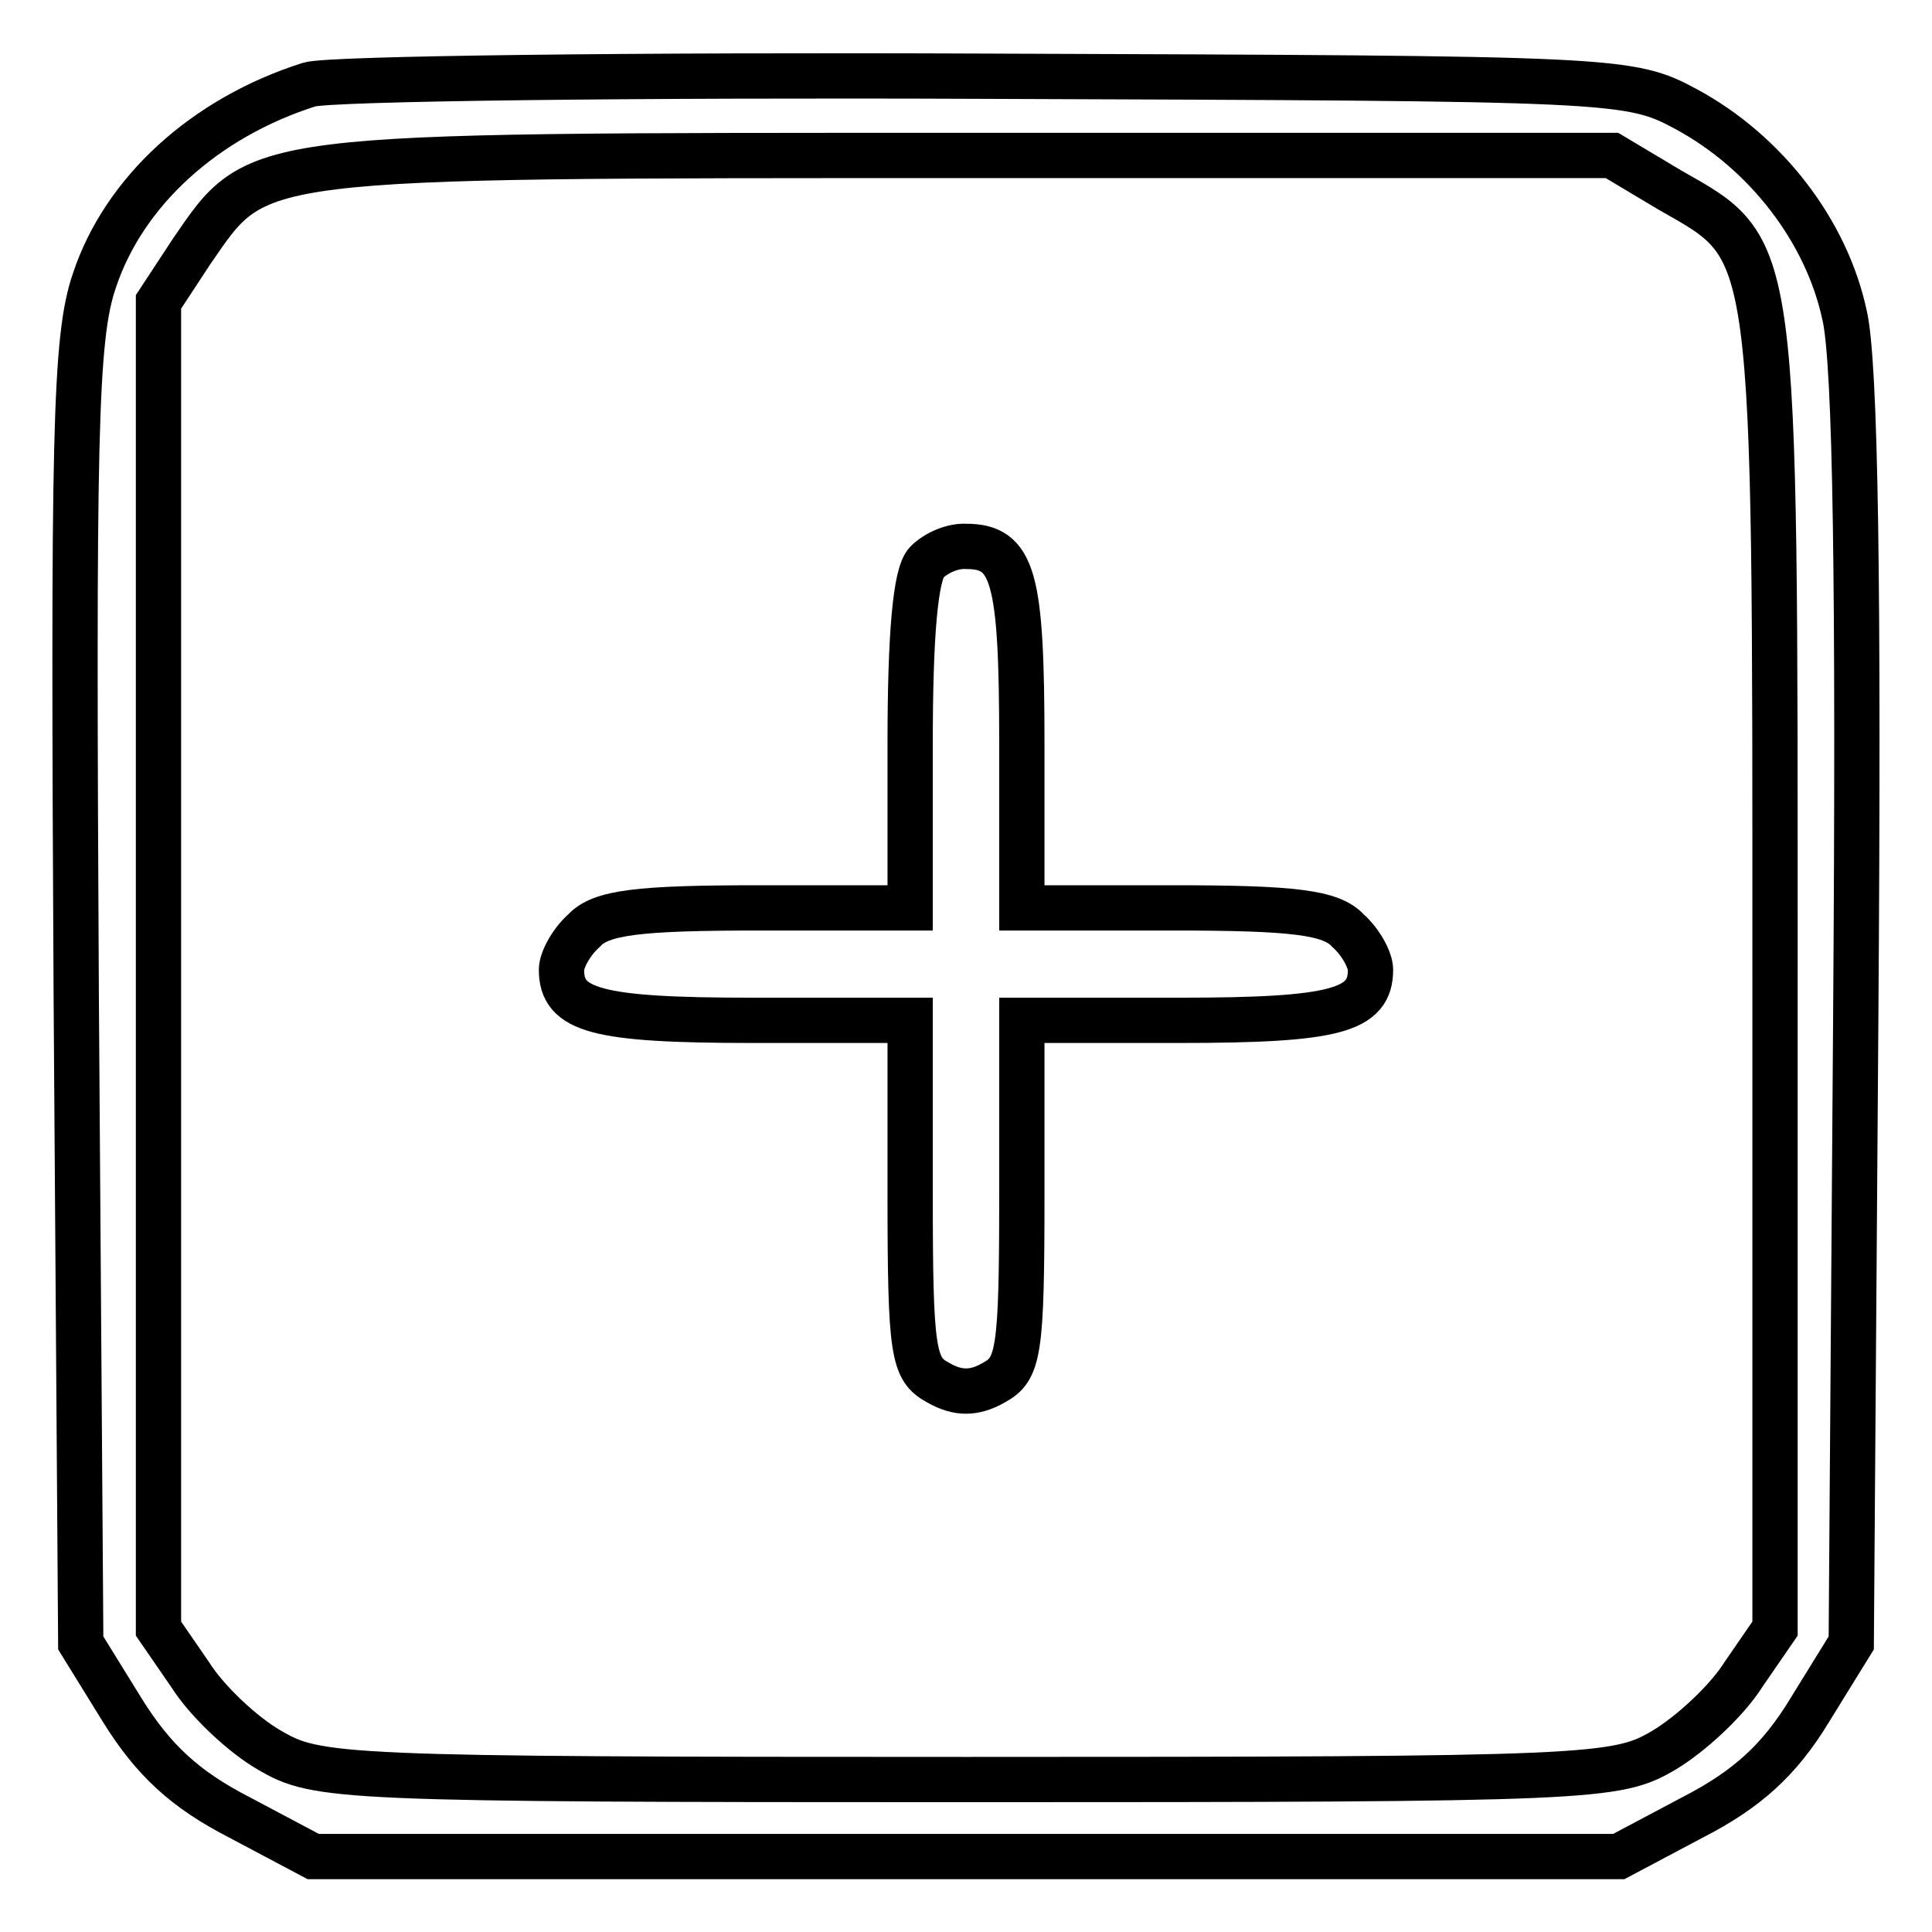
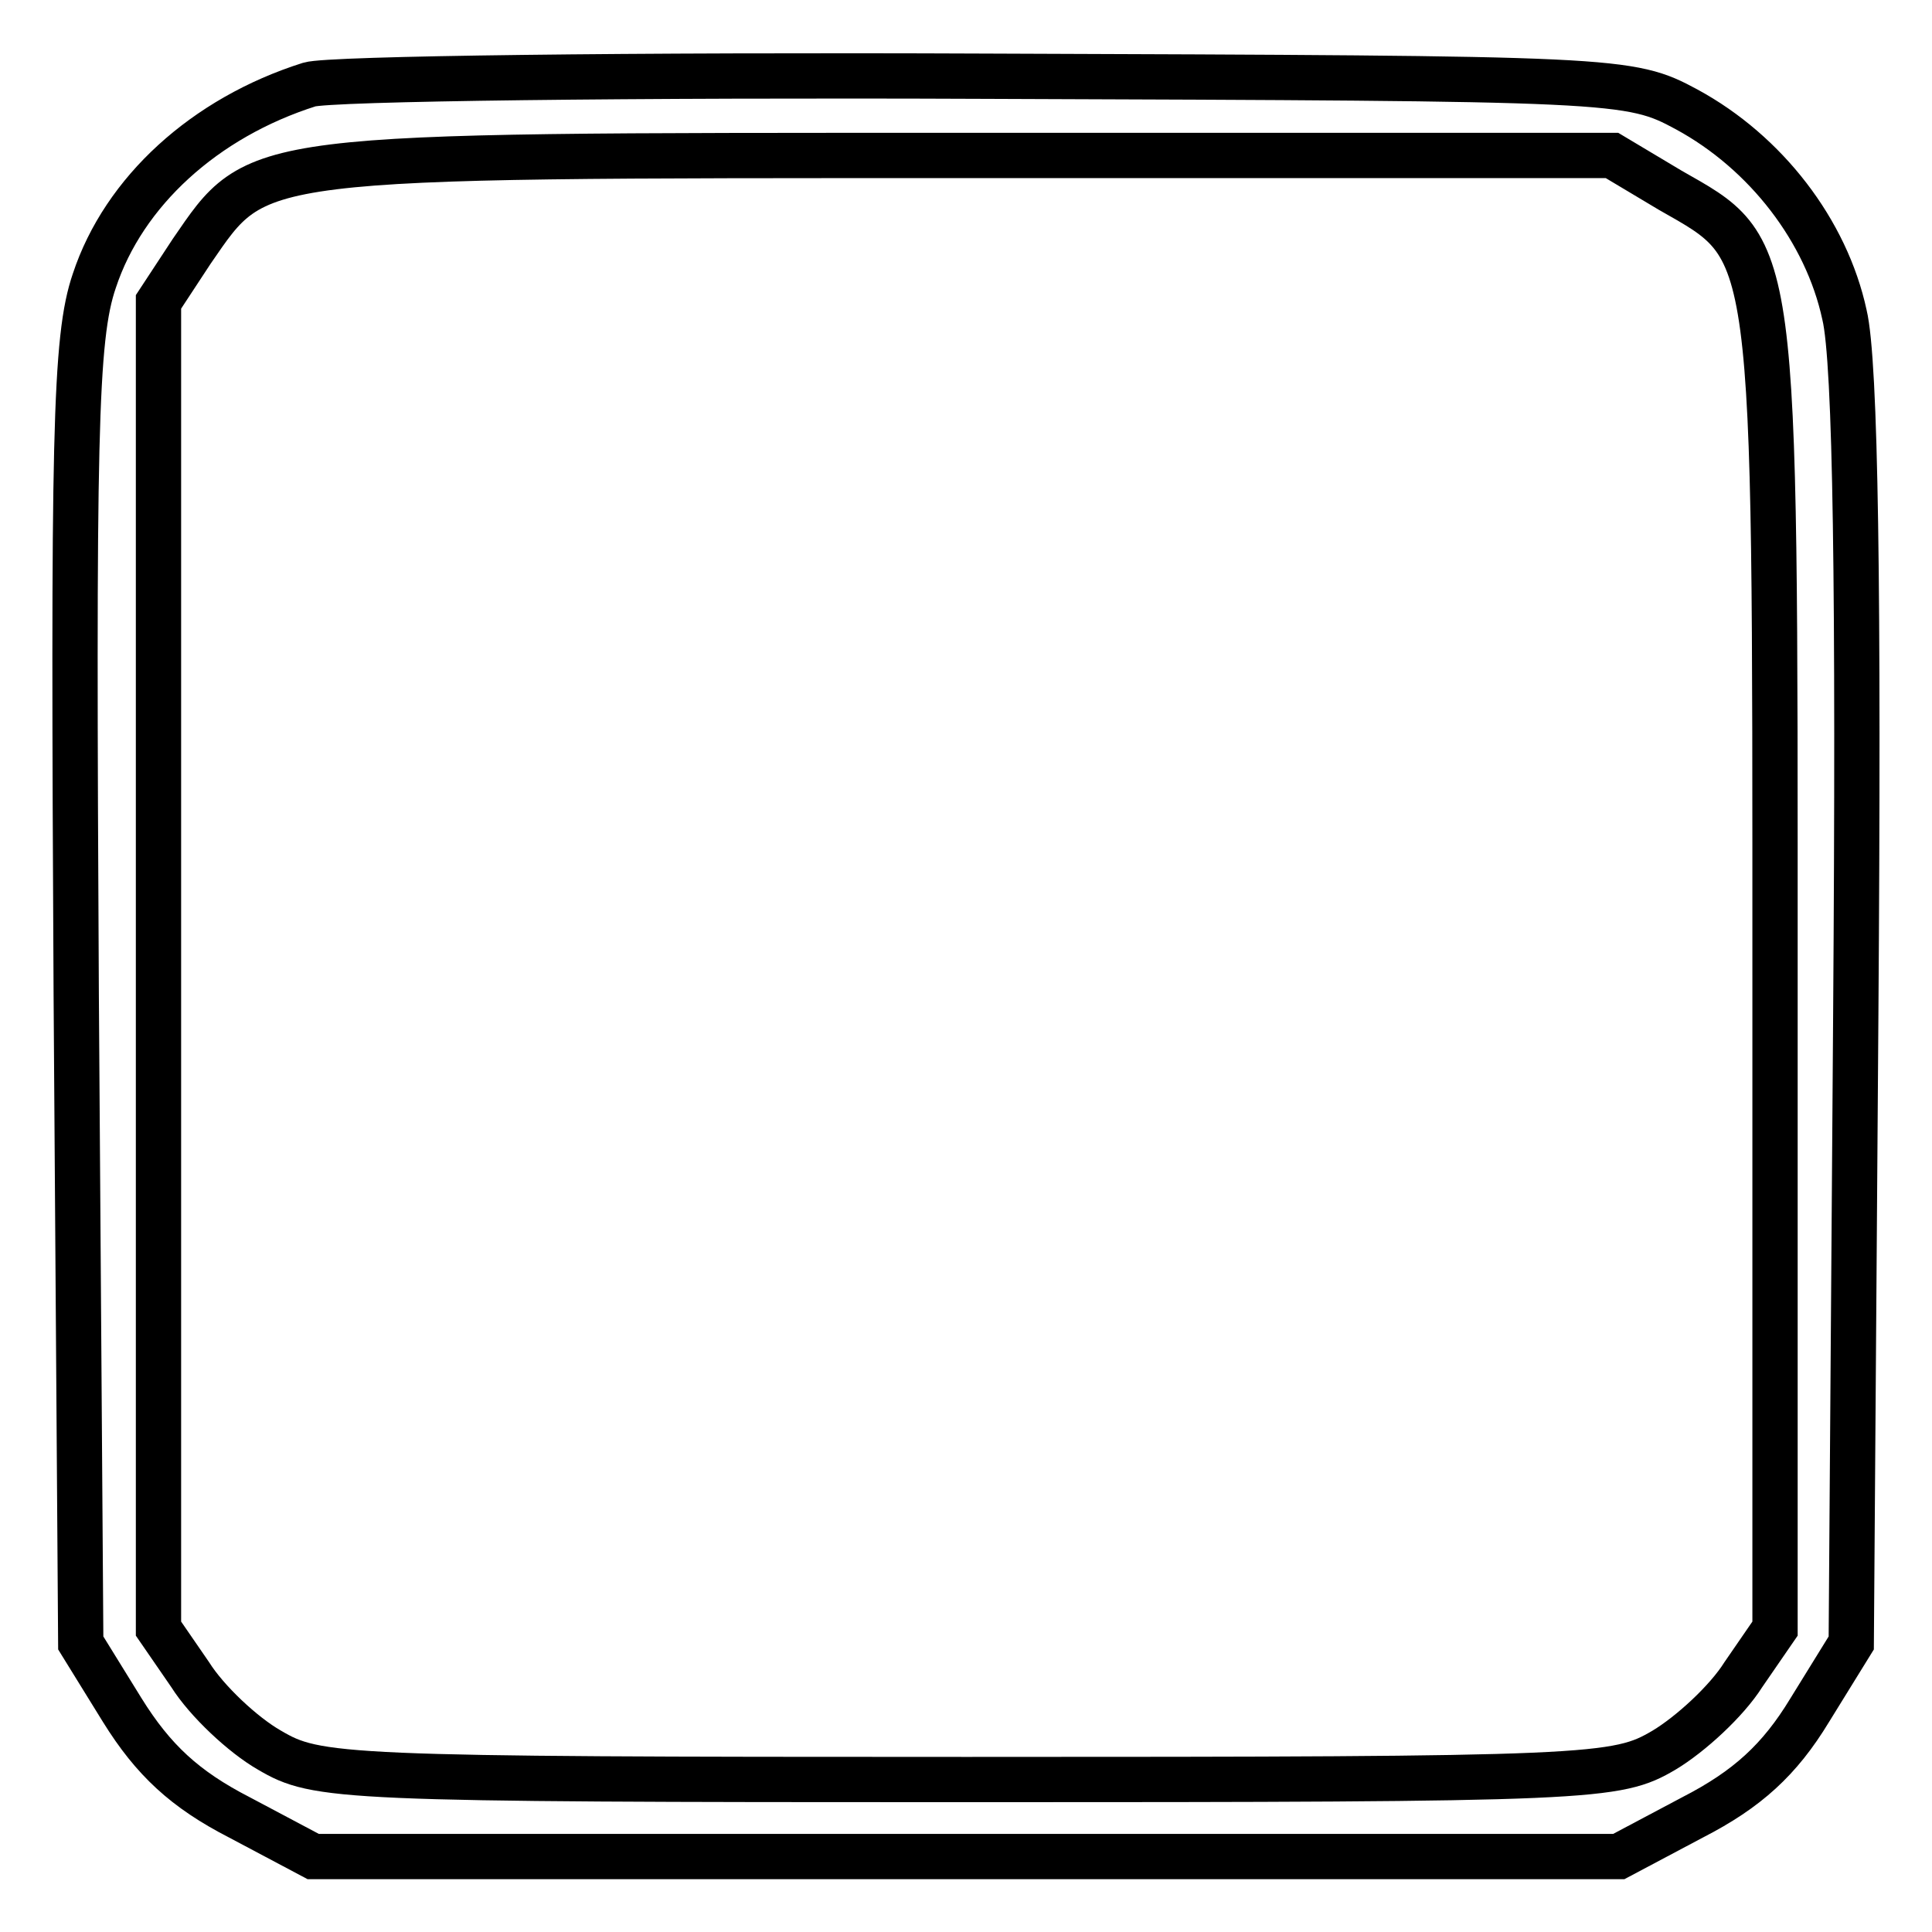
<svg xmlns="http://www.w3.org/2000/svg" version="1.1" x="0px" y="0px" viewBox="0 0 256 256" enable-background="new 0 0 256 256" xml:space="preserve">
  <g>
    <g>
      <g>
        <path stroke-width="6" fill-opacity="0" stroke="#000000" d="M41,11.2c-13.9,4.4-24.6,14.2-28.5,26c-2.6,7.6-2.8,20.7-2.4,94.6l0.6,85.9l5.5,8.9c4.1,6.6,8.3,10.5,15.5,14.2l9.8,5.2H128h86.5l9.8-5.2c7.2-3.7,11.5-7.6,15.5-14.2l5.5-8.9l0.6-83.3c0.4-55.8,0-86.5-1.5-92.7C242,30.6,234,20.2,223.5,14.5c-7.6-4.1-8.9-4.1-92.7-4.4C84,9.9,43.6,10.4,41,11.2z M221.3,25.2c14.2,8.1,13.9,5.9,13.9,104v86.6l-4.2,6.1c-2.2,3.5-7,7.9-10.5,10c-6.3,3.7-9,3.9-92.4,3.9c-83.3,0-86.1-0.2-92.4-3.9c-3.5-2-8.3-6.5-10.5-10l-4.2-6.1v-87.9V40l4.4-6.7c8.9-12.9,7-12.7,102.5-12.7h85.7L221.3,25.2z" />
-         <path stroke-width="6" fill-opacity="0" stroke="#000000" d="M122.8,74.5c-1.5,1.5-2.2,9.6-2.2,24v21.8h-20.1c-15.9,0-20.9,0.6-23.1,3c-1.7,1.5-3,3.9-3,5.2c0,5.4,4.6,6.7,25.3,6.7h20.9v23.1c0,21.1,0.4,23.1,3.7,24.9c2.6,1.5,4.8,1.5,7.4,0c3.3-1.8,3.7-3.9,3.7-24.9v-23.1h20.9c20.7,0,25.3-1.3,25.3-6.7c0-1.3-1.3-3.7-3-5.2c-2.2-2.4-7.2-3-23.1-3h-20.1V98.6c0-22.2-1.1-26.2-7.4-26.2C126.3,72.3,124.1,73.2,122.8,74.5z" />
      </g>
    </g>
  </g>
</svg>